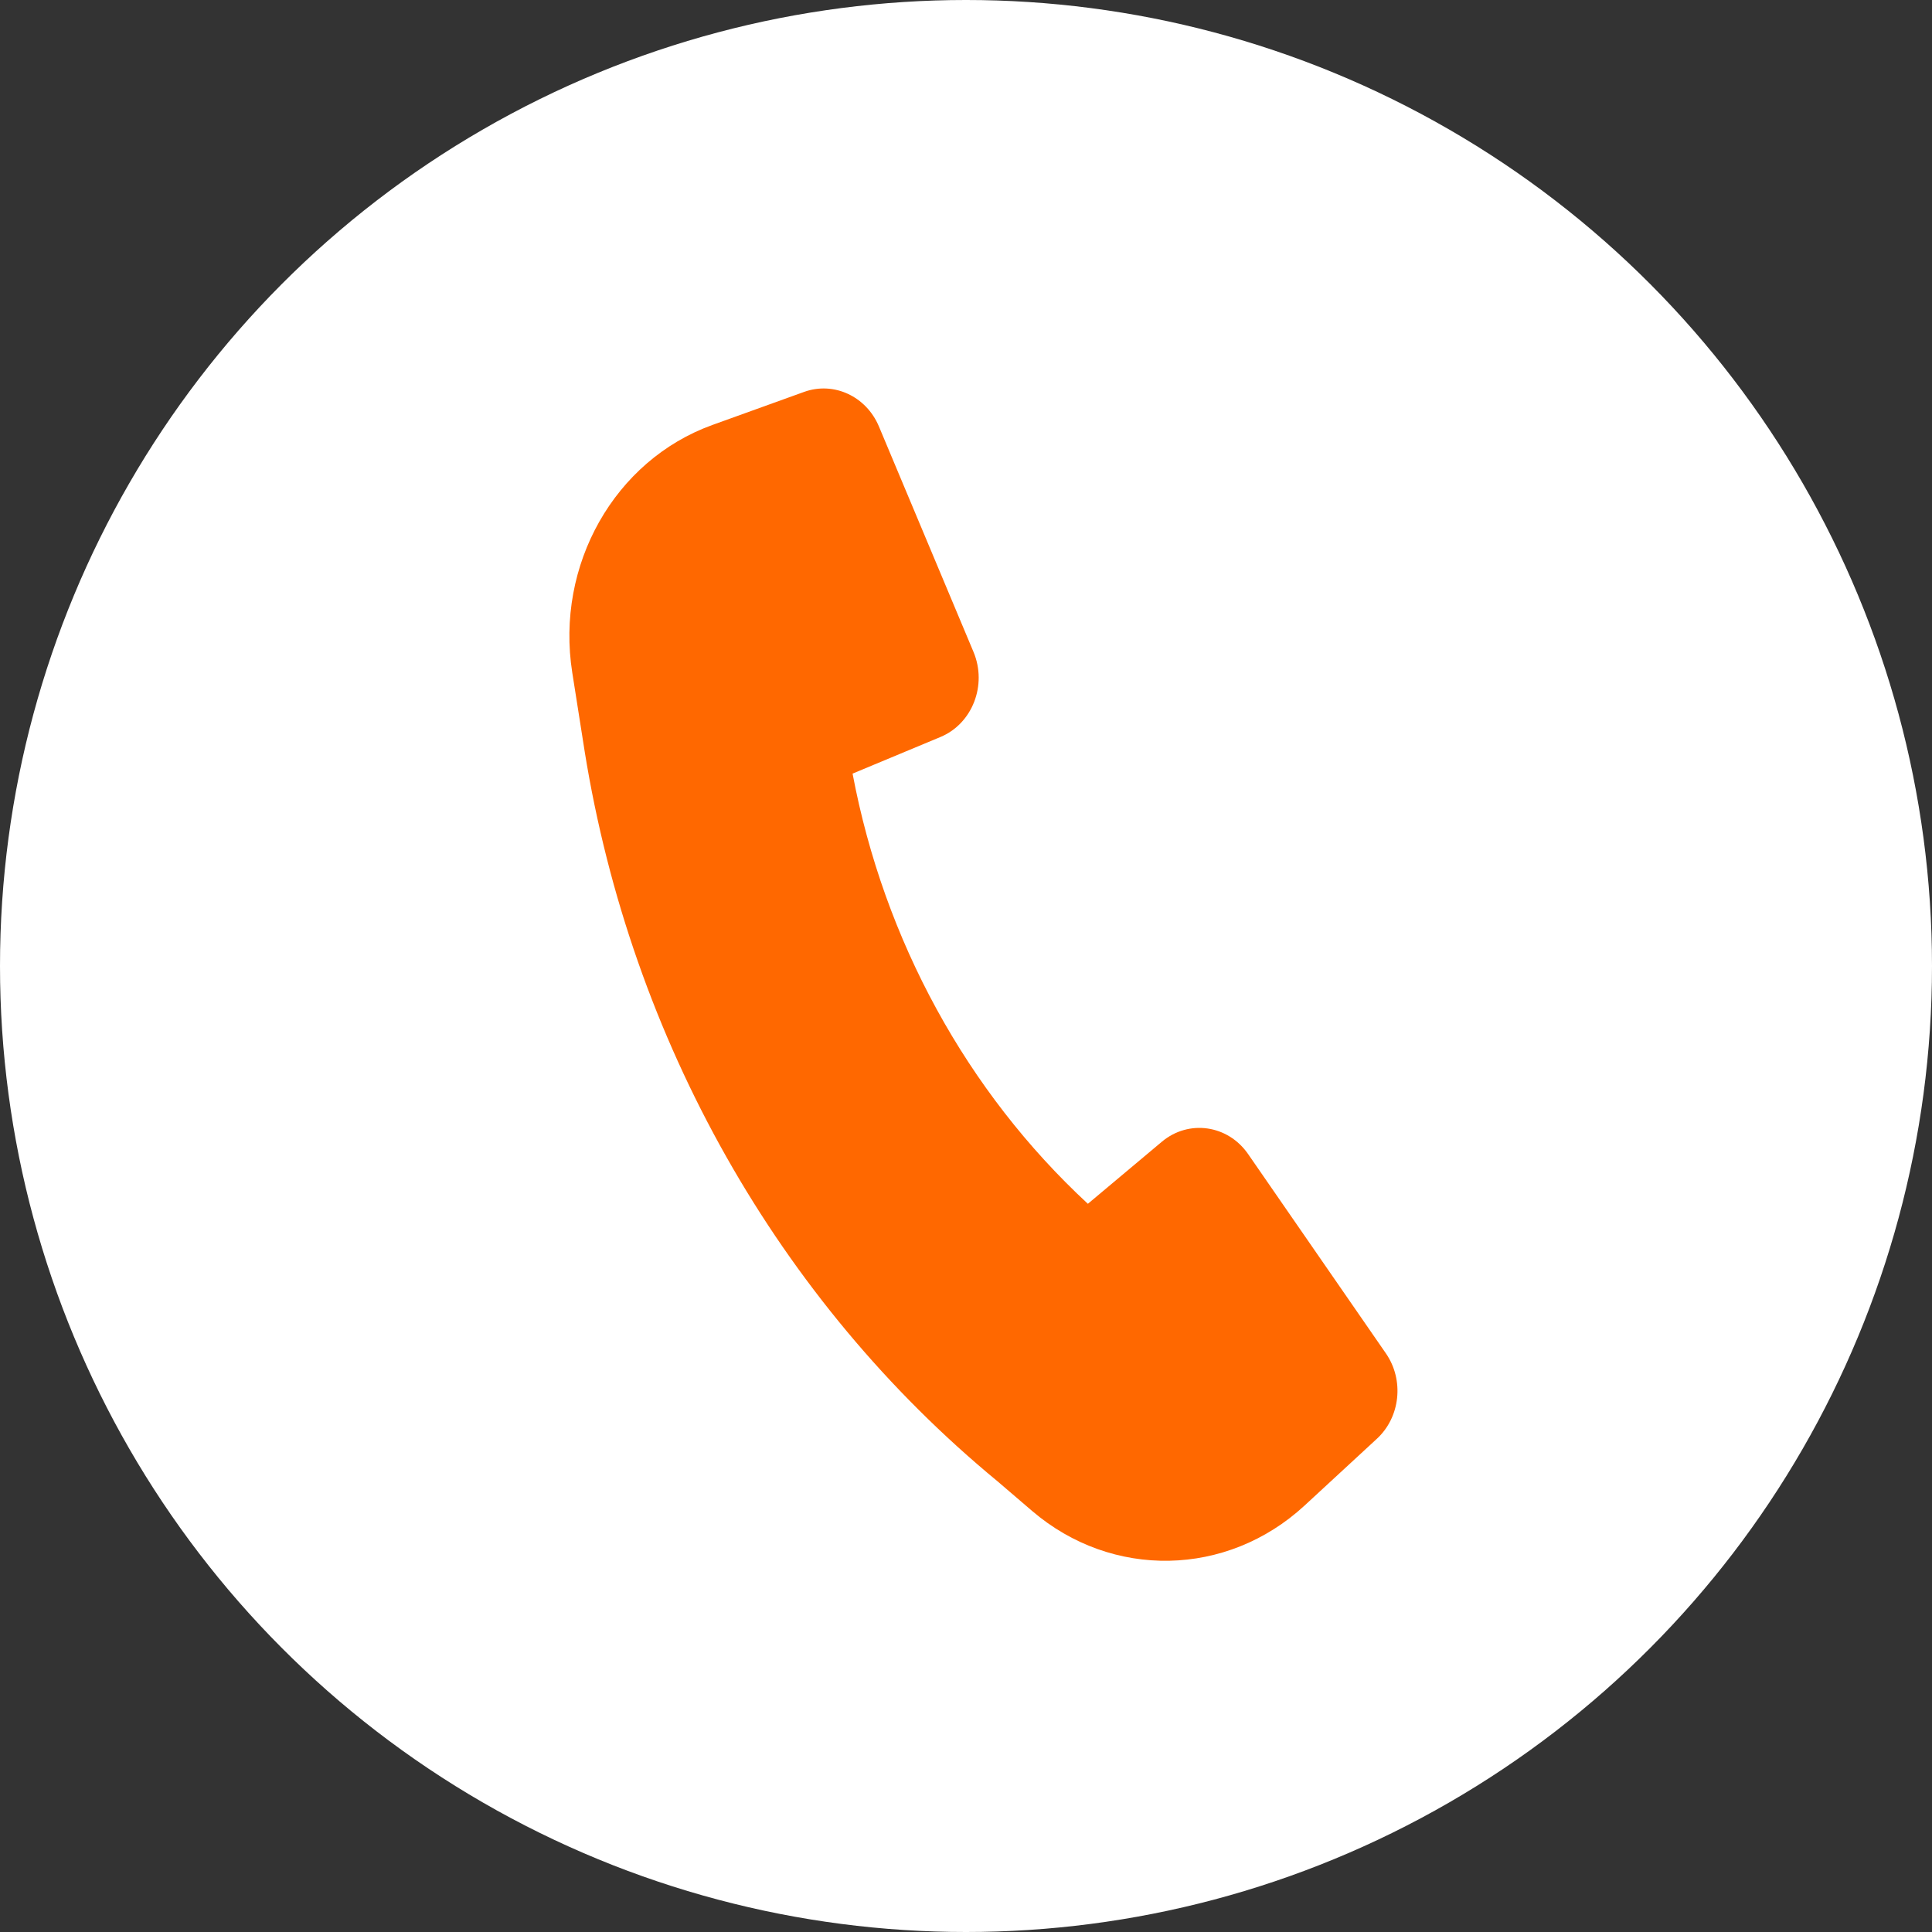
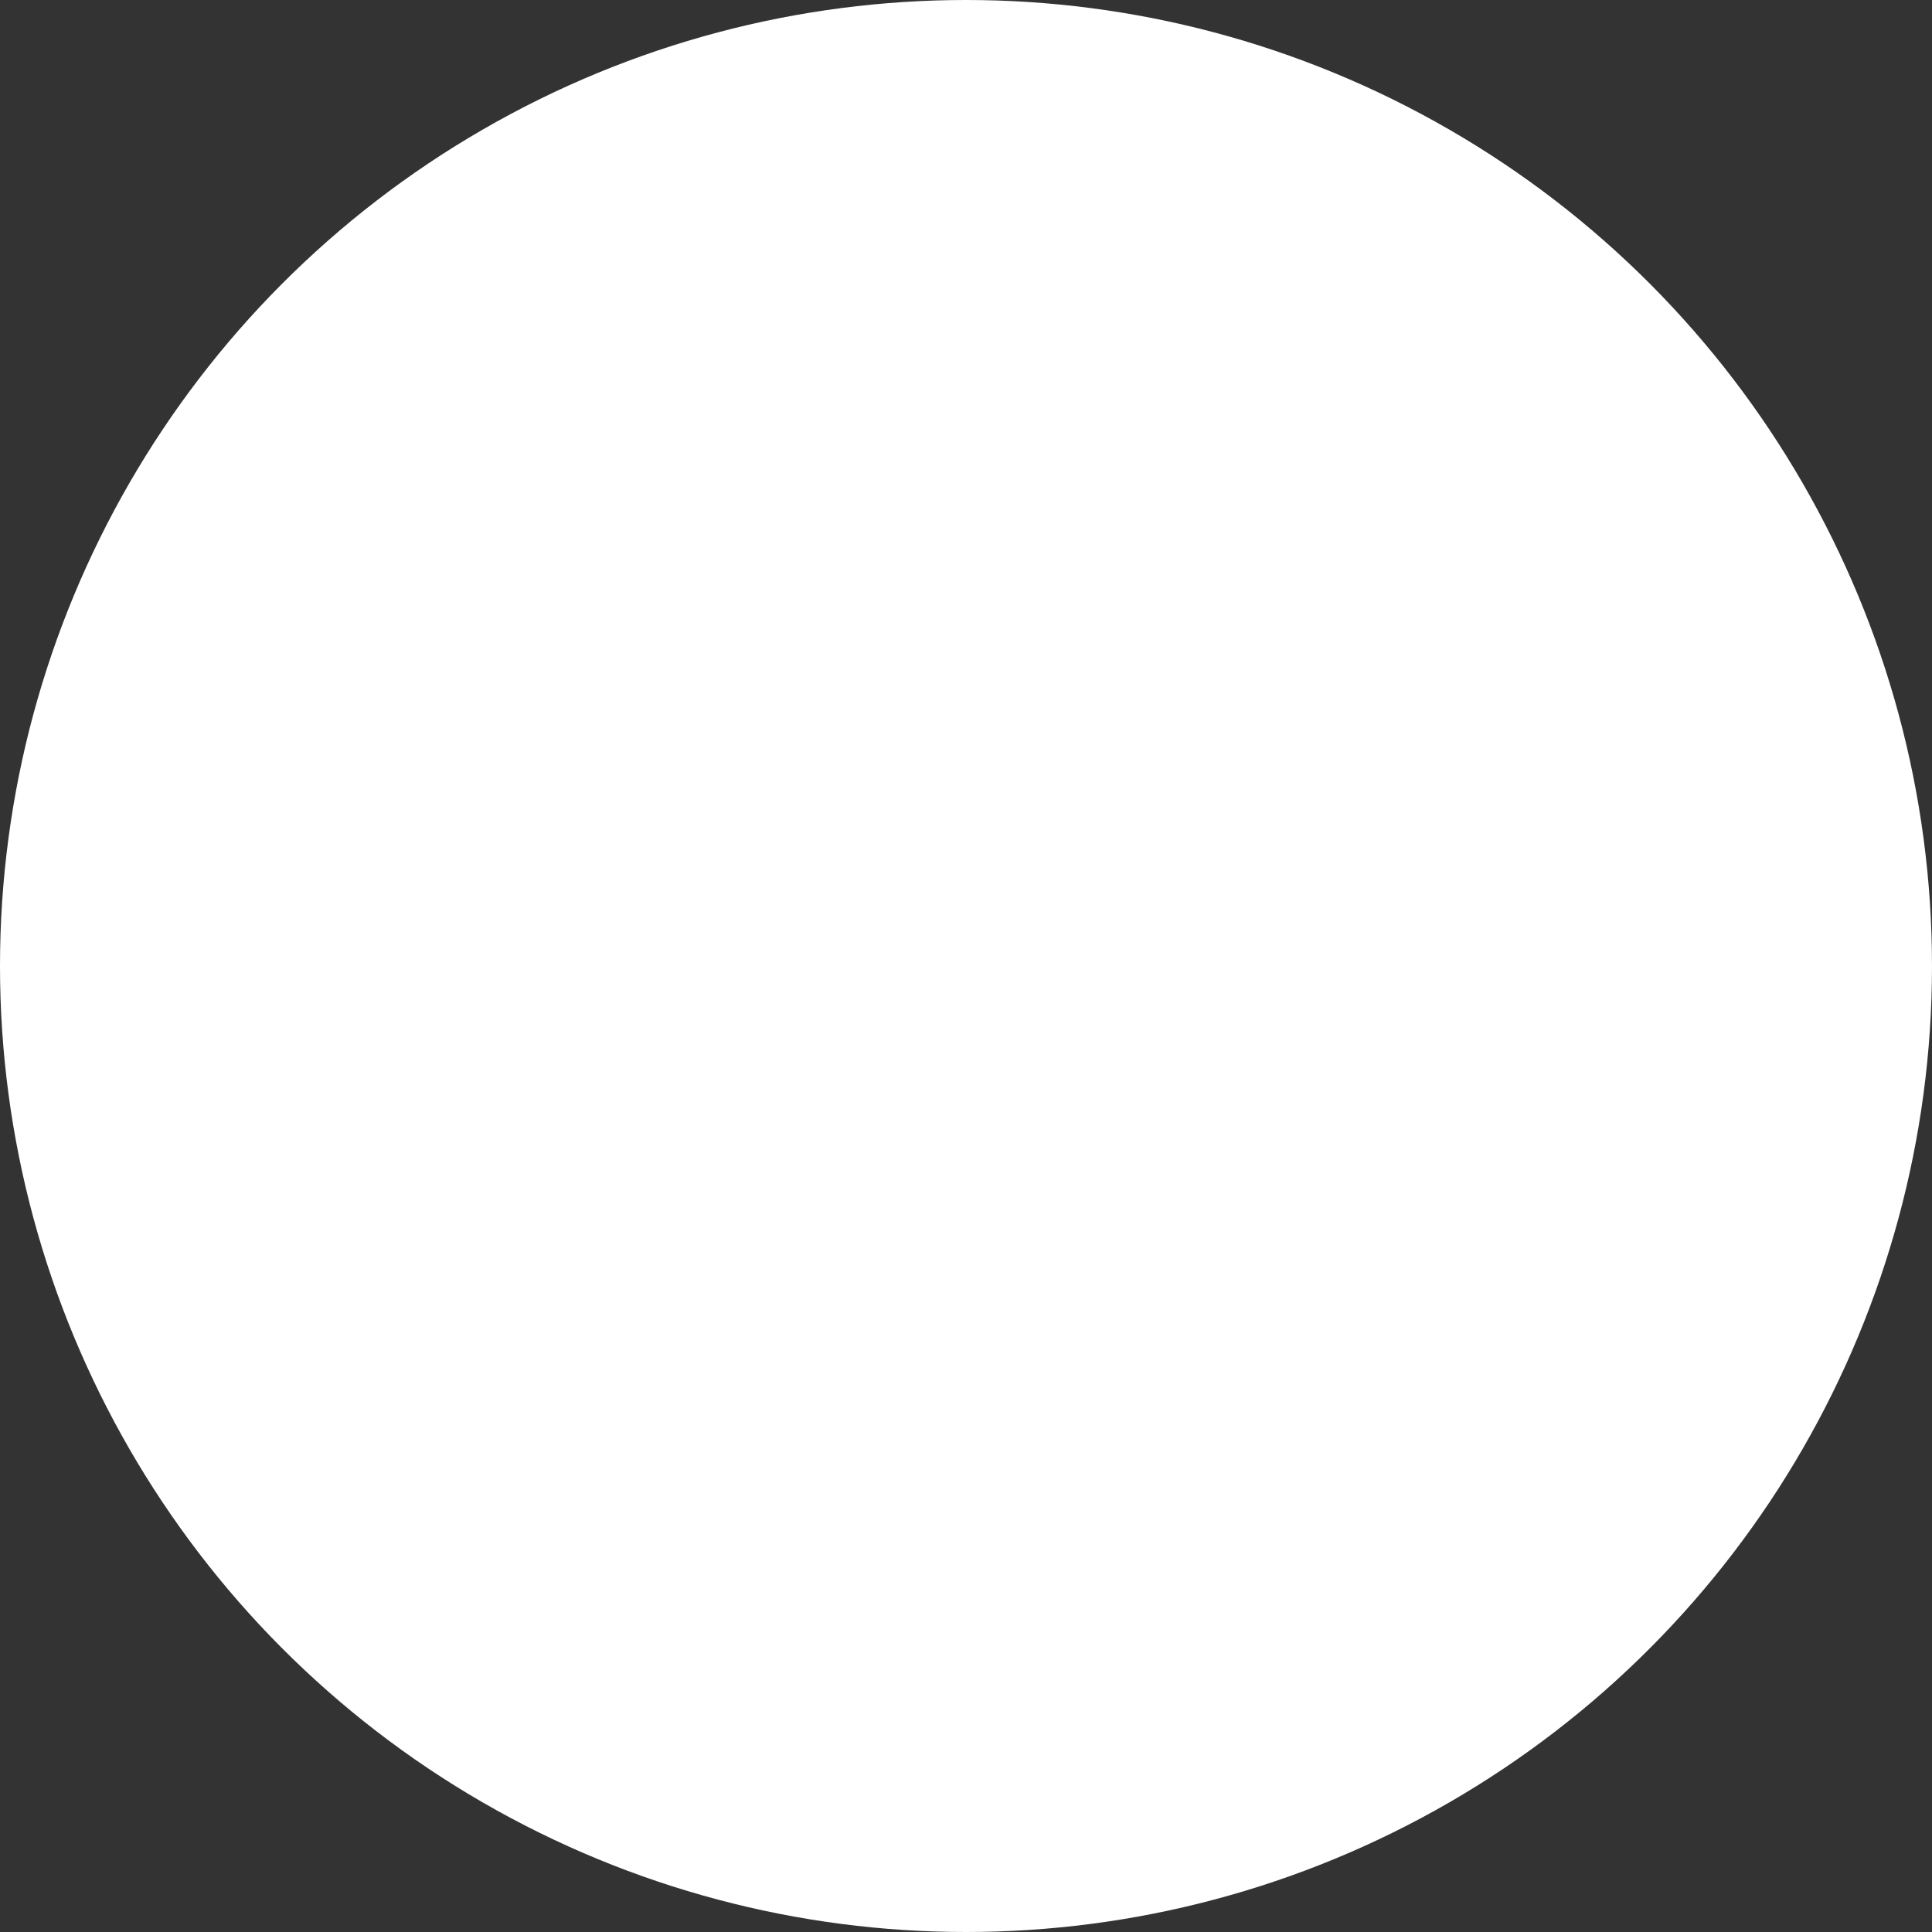
<svg xmlns="http://www.w3.org/2000/svg" width="24" height="24" viewBox="0 0 24 24" fill="none">
  <rect x="0" y="0" width="24" height="24" fill="#333333" stroke="none" />
  <circle cx="12" cy="12" r="12" fill="white" />
-   <path d="M7.263 9.335C7.841 12.919 9.668 16.156 12.39 18.4L12.823 18.771C13.815 19.619 15.241 19.591 16.203 18.705L17.103 17.874C17.396 17.605 17.445 17.143 17.216 16.812L15.505 14.337C15.254 13.973 14.767 13.903 14.433 14.183L13.514 14.954C12.011 13.562 10.981 11.68 10.591 9.61L11.683 9.155C12.079 8.99 12.266 8.51 12.093 8.098L10.918 5.297C10.76 4.922 10.357 4.736 9.99 4.868L8.85 5.279C7.635 5.717 6.898 7.019 7.109 8.356L7.263 9.334L7.263 9.335Z" fill="#FF6800" />
</svg>